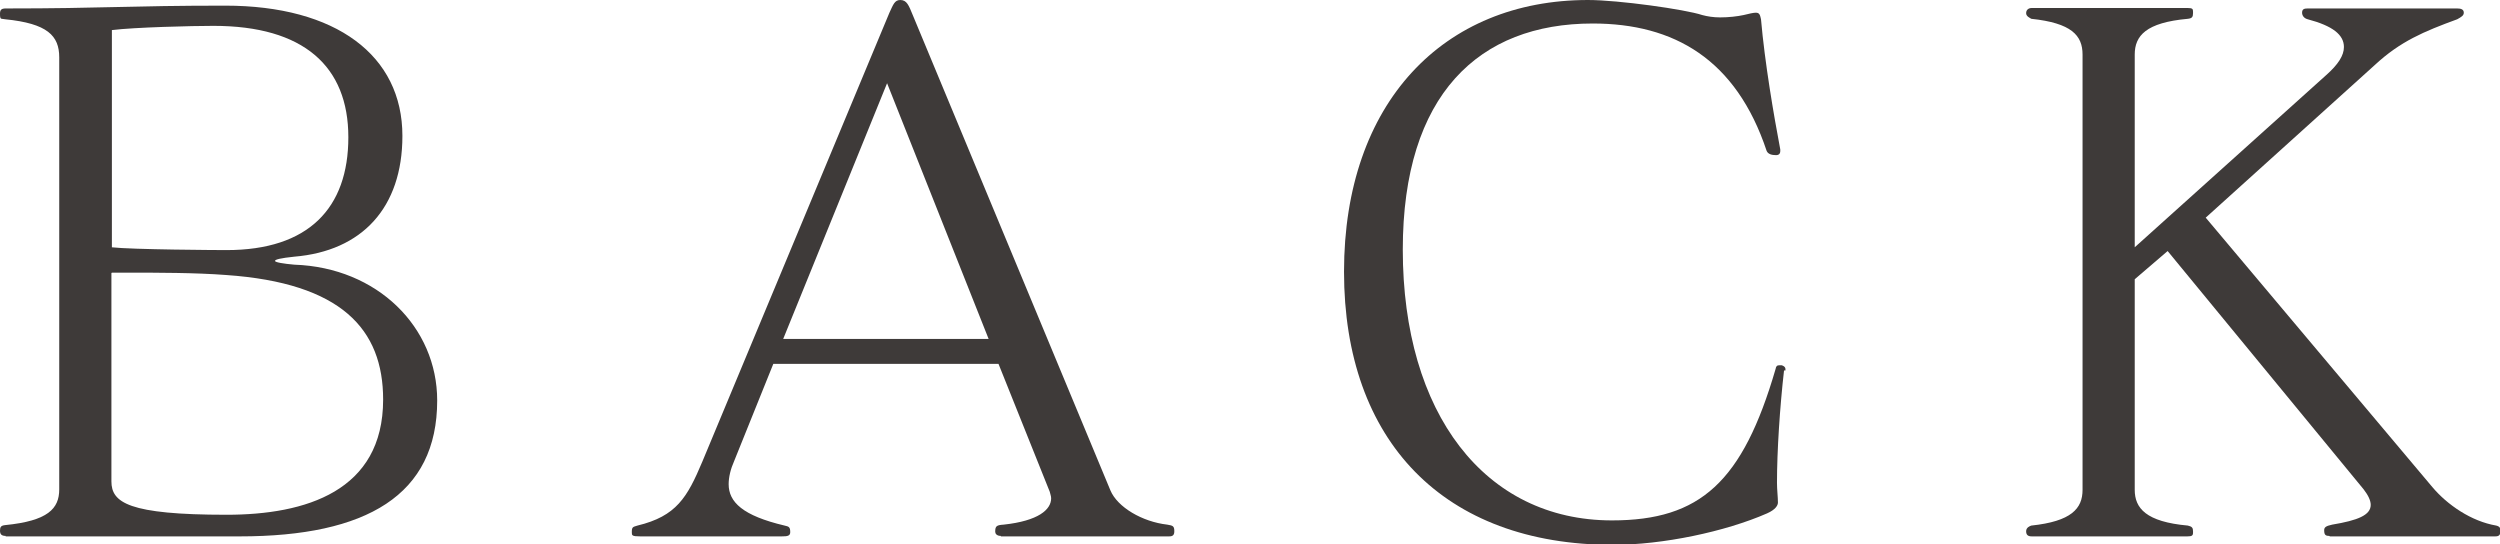
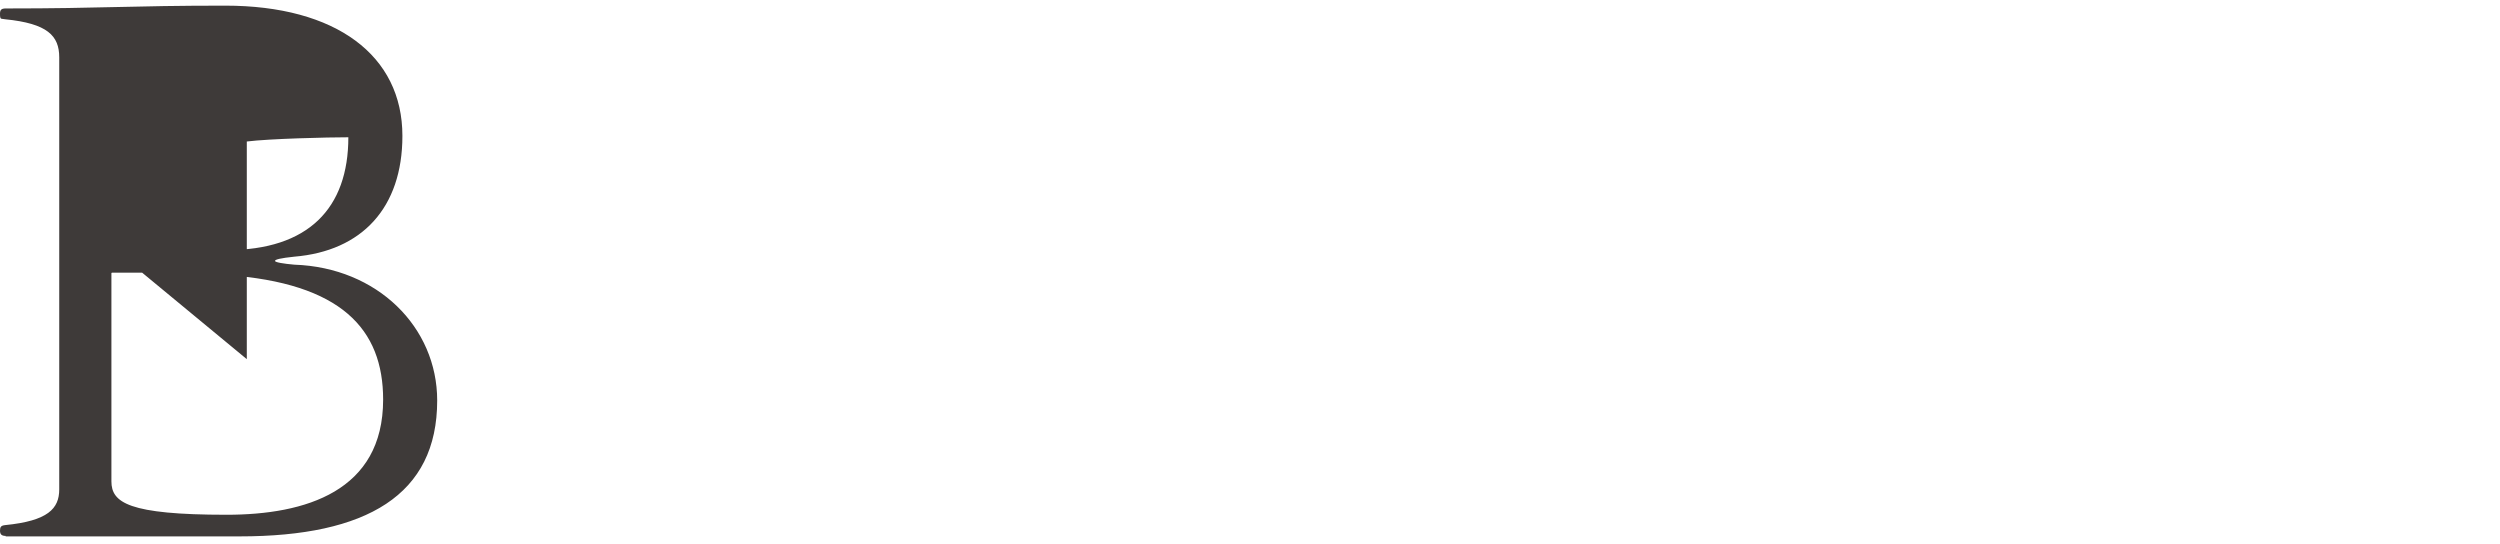
<svg xmlns="http://www.w3.org/2000/svg" id="_レイヤー_2" data-name="レイヤー_2" viewBox="0 0 53.18 11.58">
  <defs>
    <style>
      .cls-1 {
        fill: #3e3a39;
      }
    </style>
  </defs>
  <g id="_レイアウト" data-name="レイアウト">
    <g>
-       <path class="cls-1" d="M.12,11.4c-.08,0-.12-.03-.12-.11s.02-.11.11-.12c.91-.09,1.15-.35,1.15-.76V1.22C1.26.76,1.01.5.11.41c-.09-.02-.11.02-.11-.12,0-.08.03-.11.12-.11,2.09,0,2.62-.06,4.67-.06,2.36,0,3.77,1.06,3.77,2.77,0,1.53-.86,2.45-2.3,2.57-.29.03-.41.06-.41.09s.18.06.41.08c1.77.06,3.04,1.33,3.04,2.89,0,2.01-1.5,2.89-4.2,2.89H.12ZM2.37,5.26c.44.05,2.27.06,2.45.06,1.74,0,2.59-.89,2.59-2.4s-.95-2.37-2.87-2.37c-.44,0-1.68.03-2.16.09v4.63ZM2.37,5.81v4.43c0,.45.36.71,2.45.71,1.68,0,3.33-.5,3.33-2.45,0-1.5-.89-2.48-3.34-2.65-.64-.05-1.51-.05-2.01-.05h-.42Z" />
-       <path class="cls-1" d="M21.29,11.4c-.09,0-.12-.05-.12-.09,0-.12.03-.14.18-.15.74-.08,1.01-.32,1.01-.56,0-.05-.02-.09-.03-.14l-1.09-2.72h-4.79l-.83,2.06c-.08.18-.12.35-.12.5,0,.38.3.67,1.19.88.09.02.12.03.12.14,0,.08-.06.09-.18.09h-3.01c-.18,0-.18-.02-.18-.09,0-.11.02-.11.12-.14.83-.2,1.06-.6,1.38-1.36L18.92.27c.08-.17.11-.27.23-.27.14,0,.18.11.27.33l4.2,10.1c.15.36.68.67,1.21.73.12.02.15.03.15.14,0,.08-.03.11-.11.11h-3.58ZM18.87,1.77l-2.21,5.44h4.37l-2.16-5.44Z" />
-       <path class="cls-1" d="M37.95,7.88c-.09.79-.15,1.72-.15,2.39,0,.15.02.3.02.42,0,.06-.05.15-.23.23-.89.39-2.22.67-3.28.67-3.6,0-5.72-2.21-5.72-5.81s2.12-5.78,5.19-5.78c.65,0,2.07.2,2.43.32.11.03.24.05.38.05.18,0,.36-.02.5-.05.12-.03.21-.05.26-.05.08,0,.09.05.11.14.08.92.27,2.03.41,2.77v.03c0,.06-.03.09-.09.09-.09,0-.17-.02-.2-.09-.65-1.95-1.97-2.71-3.7-2.71-2.42,0-4.04,1.51-4.04,4.81,0,3.48,1.74,5.76,4.45,5.76,1.88,0,2.78-.82,3.48-3.22.01-.06.03-.08.08-.08h.05s.08.02.08.08v.03Z" />
-       <path class="cls-1" d="M49.55,11.4c-.08,0-.11-.02-.11-.12,0-.06.03-.09.17-.12.54-.09.82-.2.82-.42,0-.09-.05-.2-.15-.33l-4.17-5.07-.7.6v4.48c0,.39.24.68,1.13.76.09.02.11.05.11.12v.03c0,.06-.02.08-.12.08h-3.31c-.08,0-.12-.03-.12-.11s.08-.11.11-.12c.85-.09,1.09-.36,1.09-.76V1.16c0-.41-.24-.67-1.09-.76-.03-.02-.11-.05-.11-.12s.05-.11.12-.11h3.31c.11,0,.12.02.12.08v.03c0,.08-.02.11-.11.12-.89.08-1.13.36-1.13.76v4.1l4.07-3.66c.26-.23.38-.42.38-.6,0-.26-.24-.45-.77-.59-.08-.02-.12-.08-.12-.14,0-.08.05-.09.12-.09h3.18c.08,0,.14.02.14.09,0,.06-.05.09-.14.14-.71.26-1.21.47-1.75.97l-3.6,3.25,4.82,5.73c.32.38.83.73,1.36.82.08.02.09.06.09.11,0,.09-.03.12-.11.12h-3.52Z" />
+       <path class="cls-1" d="M.12,11.4c-.08,0-.12-.03-.12-.11s.02-.11.11-.12c.91-.09,1.15-.35,1.15-.76V1.22C1.26.76,1.01.5.11.41c-.09-.02-.11.02-.11-.12,0-.08.03-.11.12-.11,2.09,0,2.62-.06,4.67-.06,2.36,0,3.77,1.06,3.77,2.77,0,1.53-.86,2.45-2.3,2.57-.29.03-.41.06-.41.09s.18.06.41.08c1.77.06,3.04,1.33,3.04,2.89,0,2.01-1.5,2.89-4.2,2.89H.12ZM2.37,5.26c.44.05,2.27.06,2.45.06,1.74,0,2.59-.89,2.59-2.4c-.44,0-1.68.03-2.16.09v4.63ZM2.37,5.81v4.43c0,.45.36.71,2.45.71,1.68,0,3.33-.5,3.33-2.45,0-1.5-.89-2.48-3.34-2.65-.64-.05-1.51-.05-2.01-.05h-.42Z" />
    </g>
  </g>
</svg>